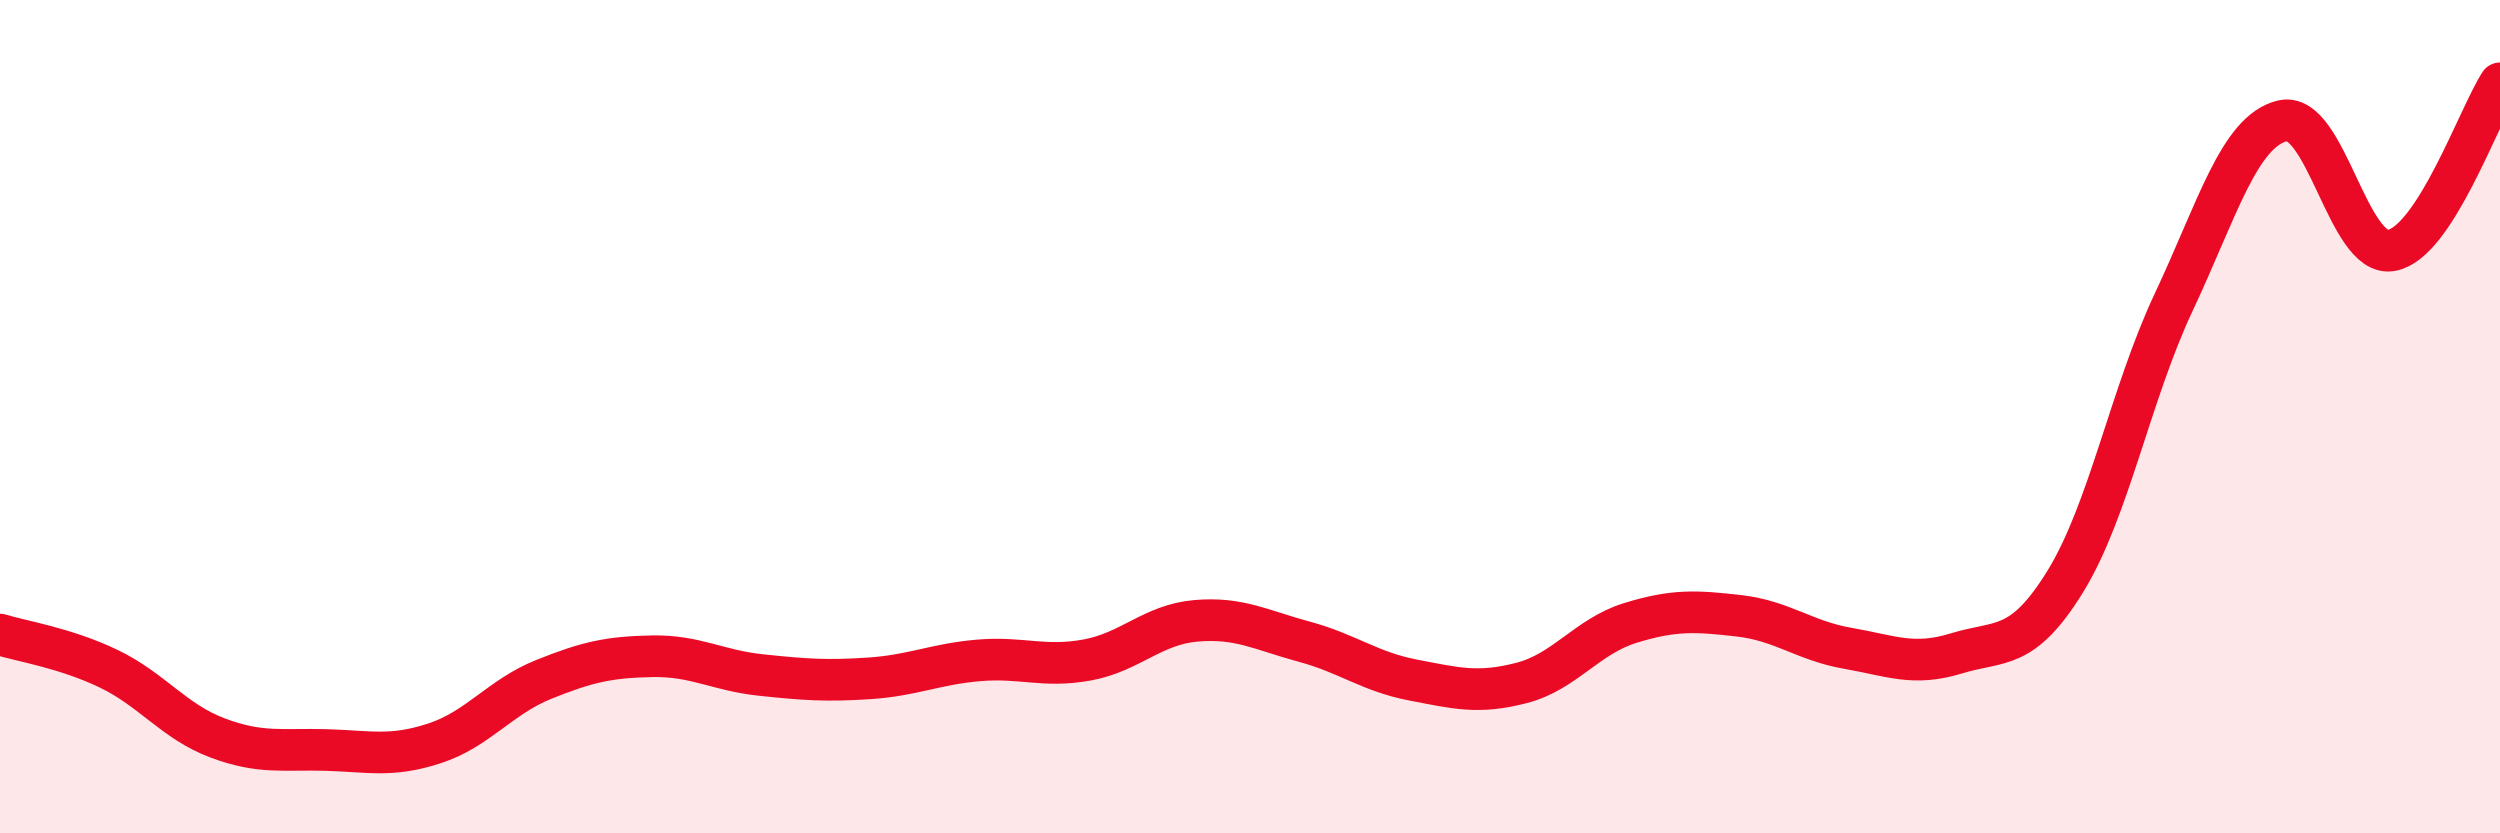
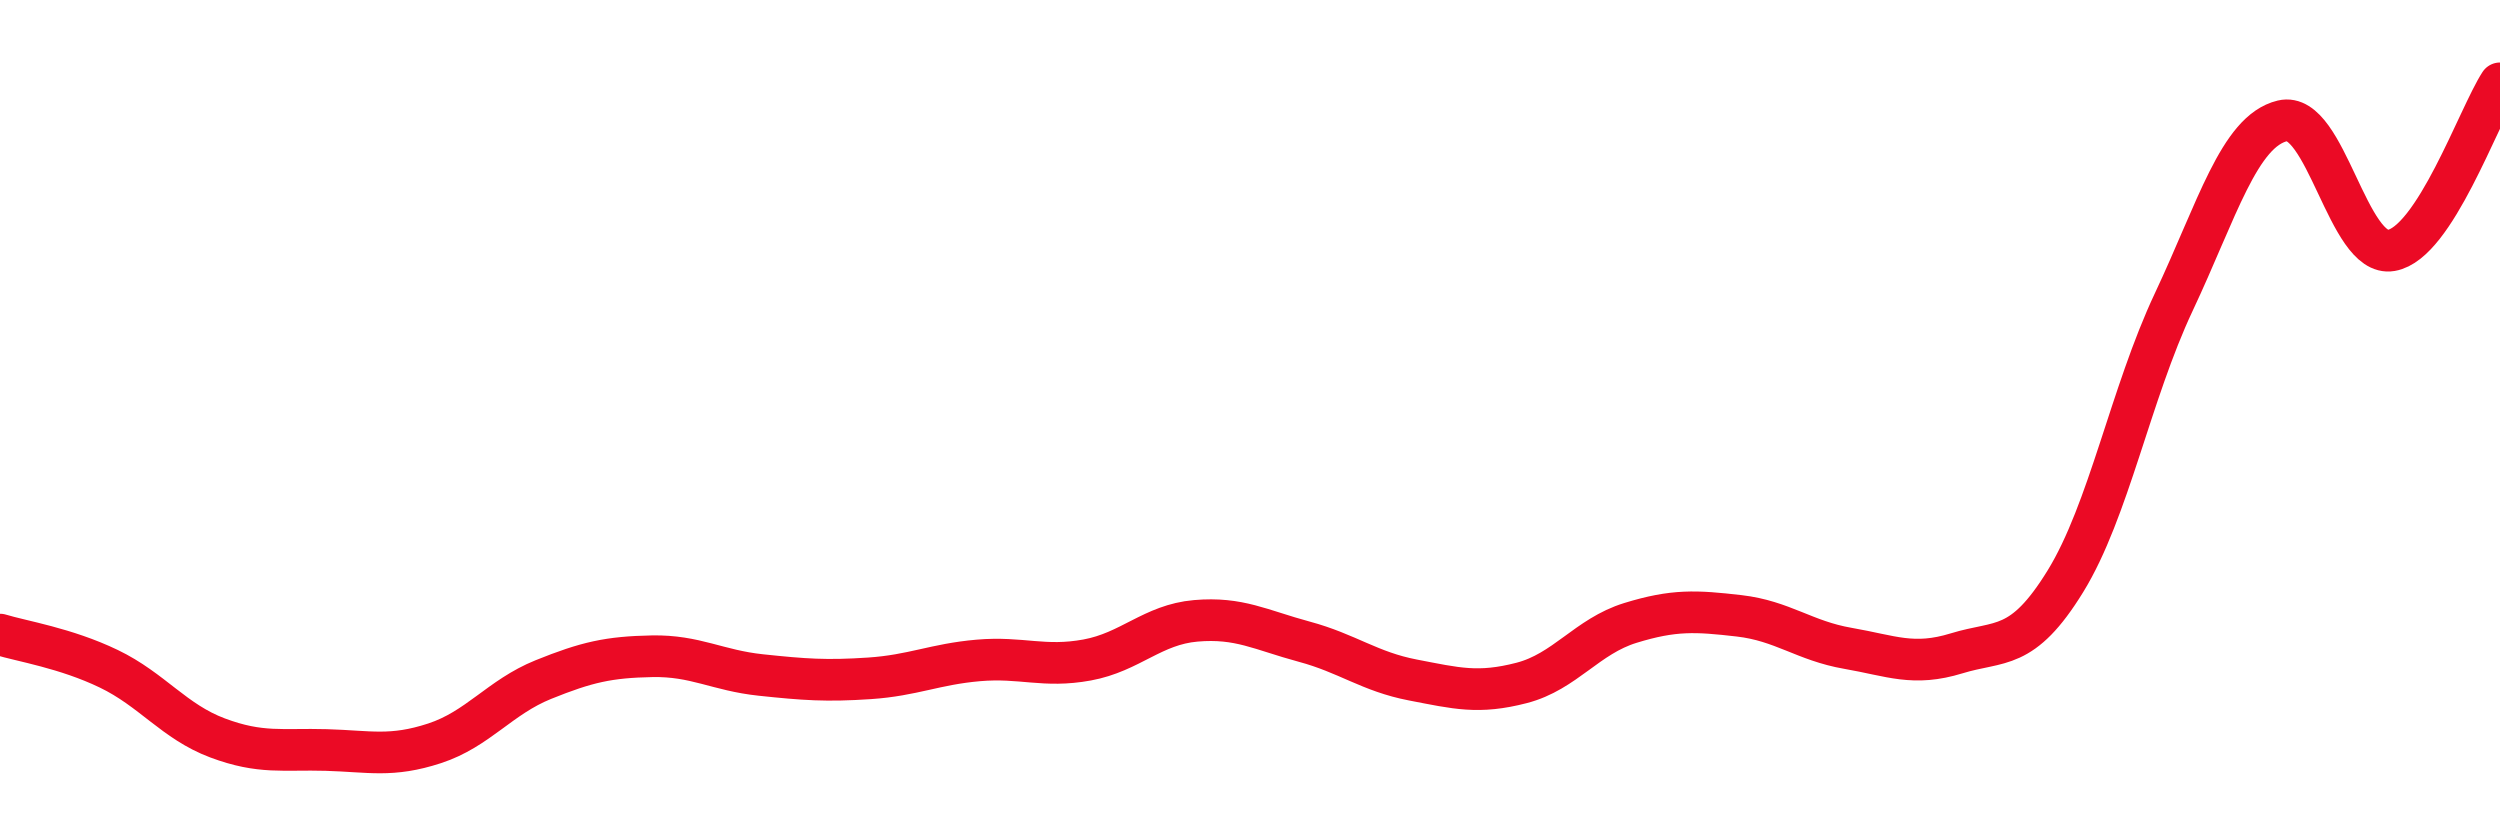
<svg xmlns="http://www.w3.org/2000/svg" width="60" height="20" viewBox="0 0 60 20">
-   <path d="M 0,15.23 C 0.52,15.39 1.57,15.55 2.61,16.05 C 3.65,16.55 4.18,17.32 5.22,17.71 C 6.26,18.1 6.79,17.97 7.83,18 C 8.87,18.03 9.39,18.18 10.43,17.84 C 11.47,17.5 12,16.73 13.04,16.31 C 14.08,15.89 14.61,15.77 15.65,15.75 C 16.69,15.73 17.22,16.09 18.26,16.2 C 19.3,16.31 19.83,16.35 20.87,16.28 C 21.91,16.21 22.44,15.94 23.48,15.85 C 24.52,15.76 25.05,16.03 26.09,15.84 C 27.13,15.65 27.66,14.99 28.7,14.9 C 29.74,14.81 30.26,15.12 31.3,15.4 C 32.34,15.68 32.87,16.12 33.91,16.32 C 34.95,16.52 35.48,16.66 36.52,16.39 C 37.56,16.12 38.09,15.27 39.13,14.95 C 40.17,14.63 40.7,14.66 41.74,14.78 C 42.78,14.9 43.31,15.38 44.35,15.56 C 45.39,15.74 45.92,16 46.96,15.68 C 48,15.36 48.53,15.64 49.57,13.95 C 50.61,12.26 51.13,9.46 52.17,7.25 C 53.21,5.04 53.74,3.15 54.78,2.9 C 55.82,2.65 56.35,6.19 57.39,6.01 C 58.43,5.83 59.48,2.8 60,2L60 20L0 20Z" fill="#EB0A25" opacity="0.1" stroke-linecap="round" stroke-linejoin="round" />
  <path d="M 0,15.23 C 0.52,15.39 1.57,15.55 2.61,16.05 C 3.65,16.55 4.18,17.32 5.22,17.71 C 6.26,18.1 6.79,17.97 7.83,18 C 8.87,18.03 9.39,18.18 10.43,17.84 C 11.47,17.5 12,16.73 13.04,16.31 C 14.08,15.89 14.61,15.77 15.65,15.75 C 16.69,15.73 17.22,16.09 18.26,16.2 C 19.3,16.31 19.83,16.35 20.87,16.28 C 21.91,16.21 22.44,15.94 23.48,15.85 C 24.52,15.76 25.05,16.03 26.09,15.84 C 27.13,15.65 27.66,14.99 28.7,14.9 C 29.74,14.81 30.26,15.12 31.3,15.4 C 32.34,15.68 32.87,16.12 33.91,16.32 C 34.95,16.52 35.48,16.66 36.52,16.39 C 37.56,16.12 38.09,15.27 39.13,14.95 C 40.17,14.63 40.7,14.66 41.74,14.78 C 42.78,14.9 43.31,15.38 44.35,15.56 C 45.39,15.74 45.92,16 46.96,15.68 C 48,15.36 48.53,15.64 49.57,13.95 C 50.61,12.26 51.13,9.46 52.17,7.25 C 53.21,5.04 53.74,3.15 54.78,2.9 C 55.82,2.65 56.35,6.19 57.39,6.01 C 58.43,5.83 59.48,2.8 60,2" stroke="#EB0A25" stroke-width="1" fill="none" stroke-linecap="round" stroke-linejoin="round" />
</svg>